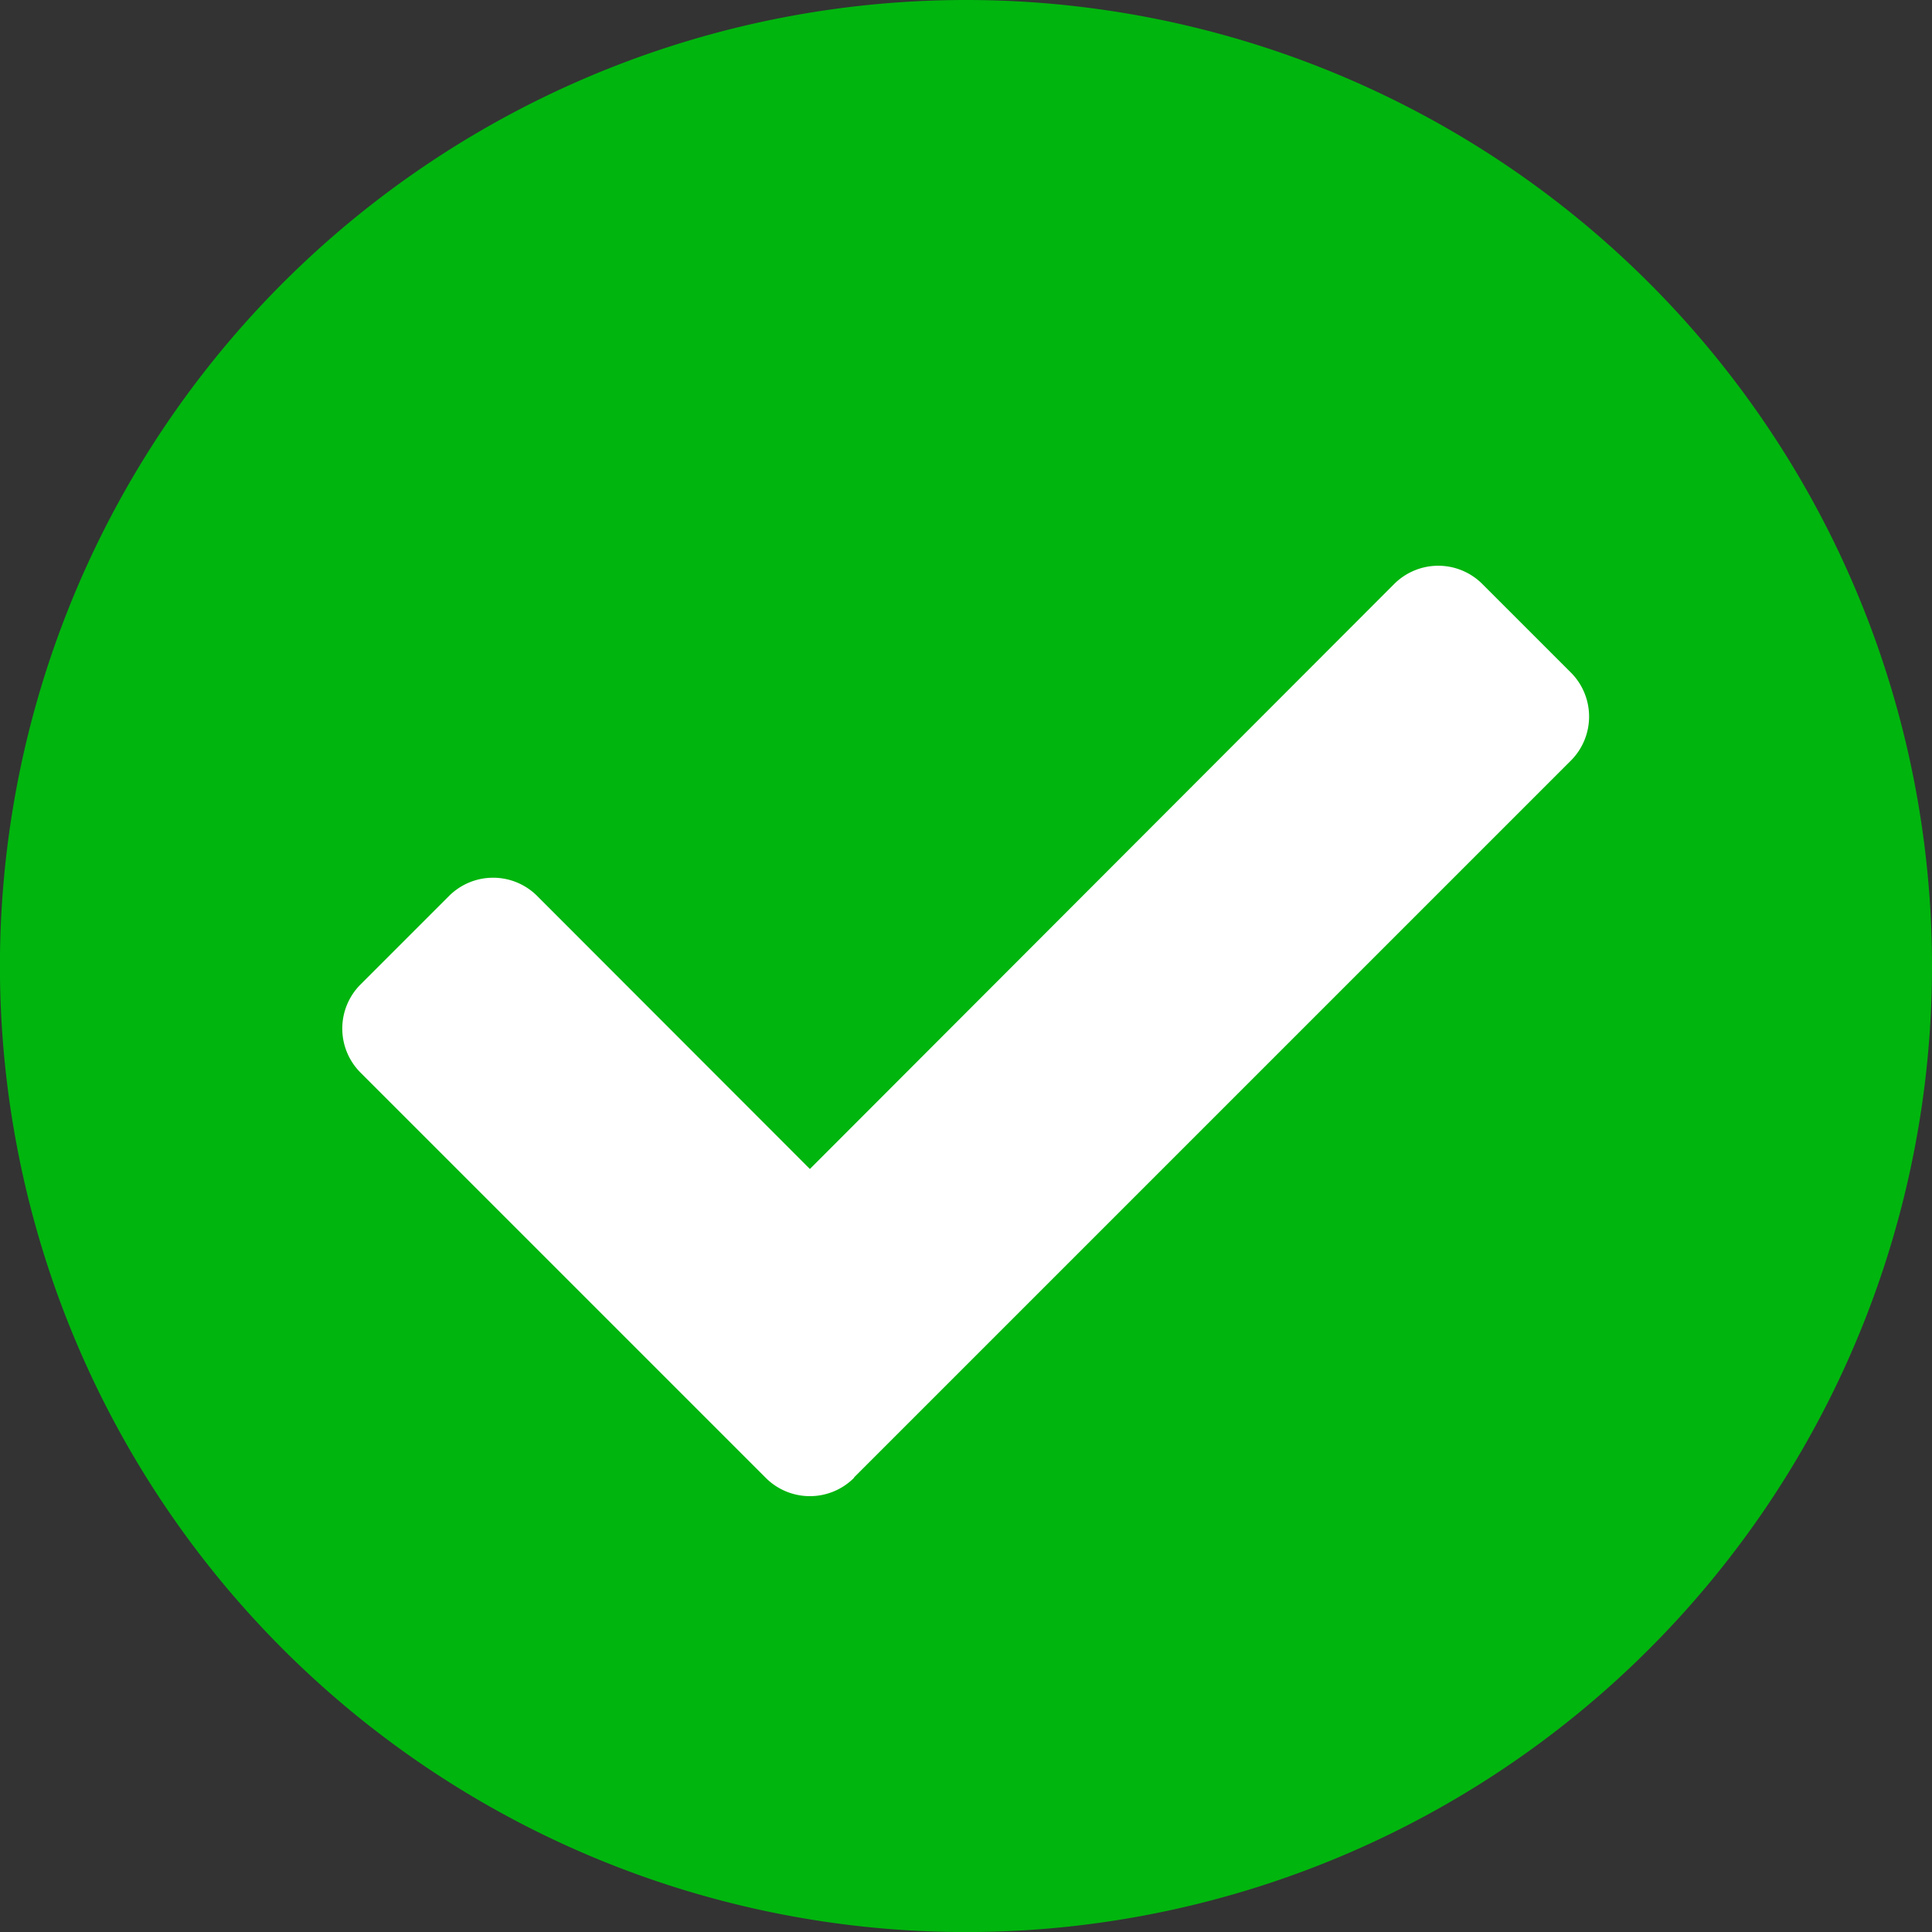
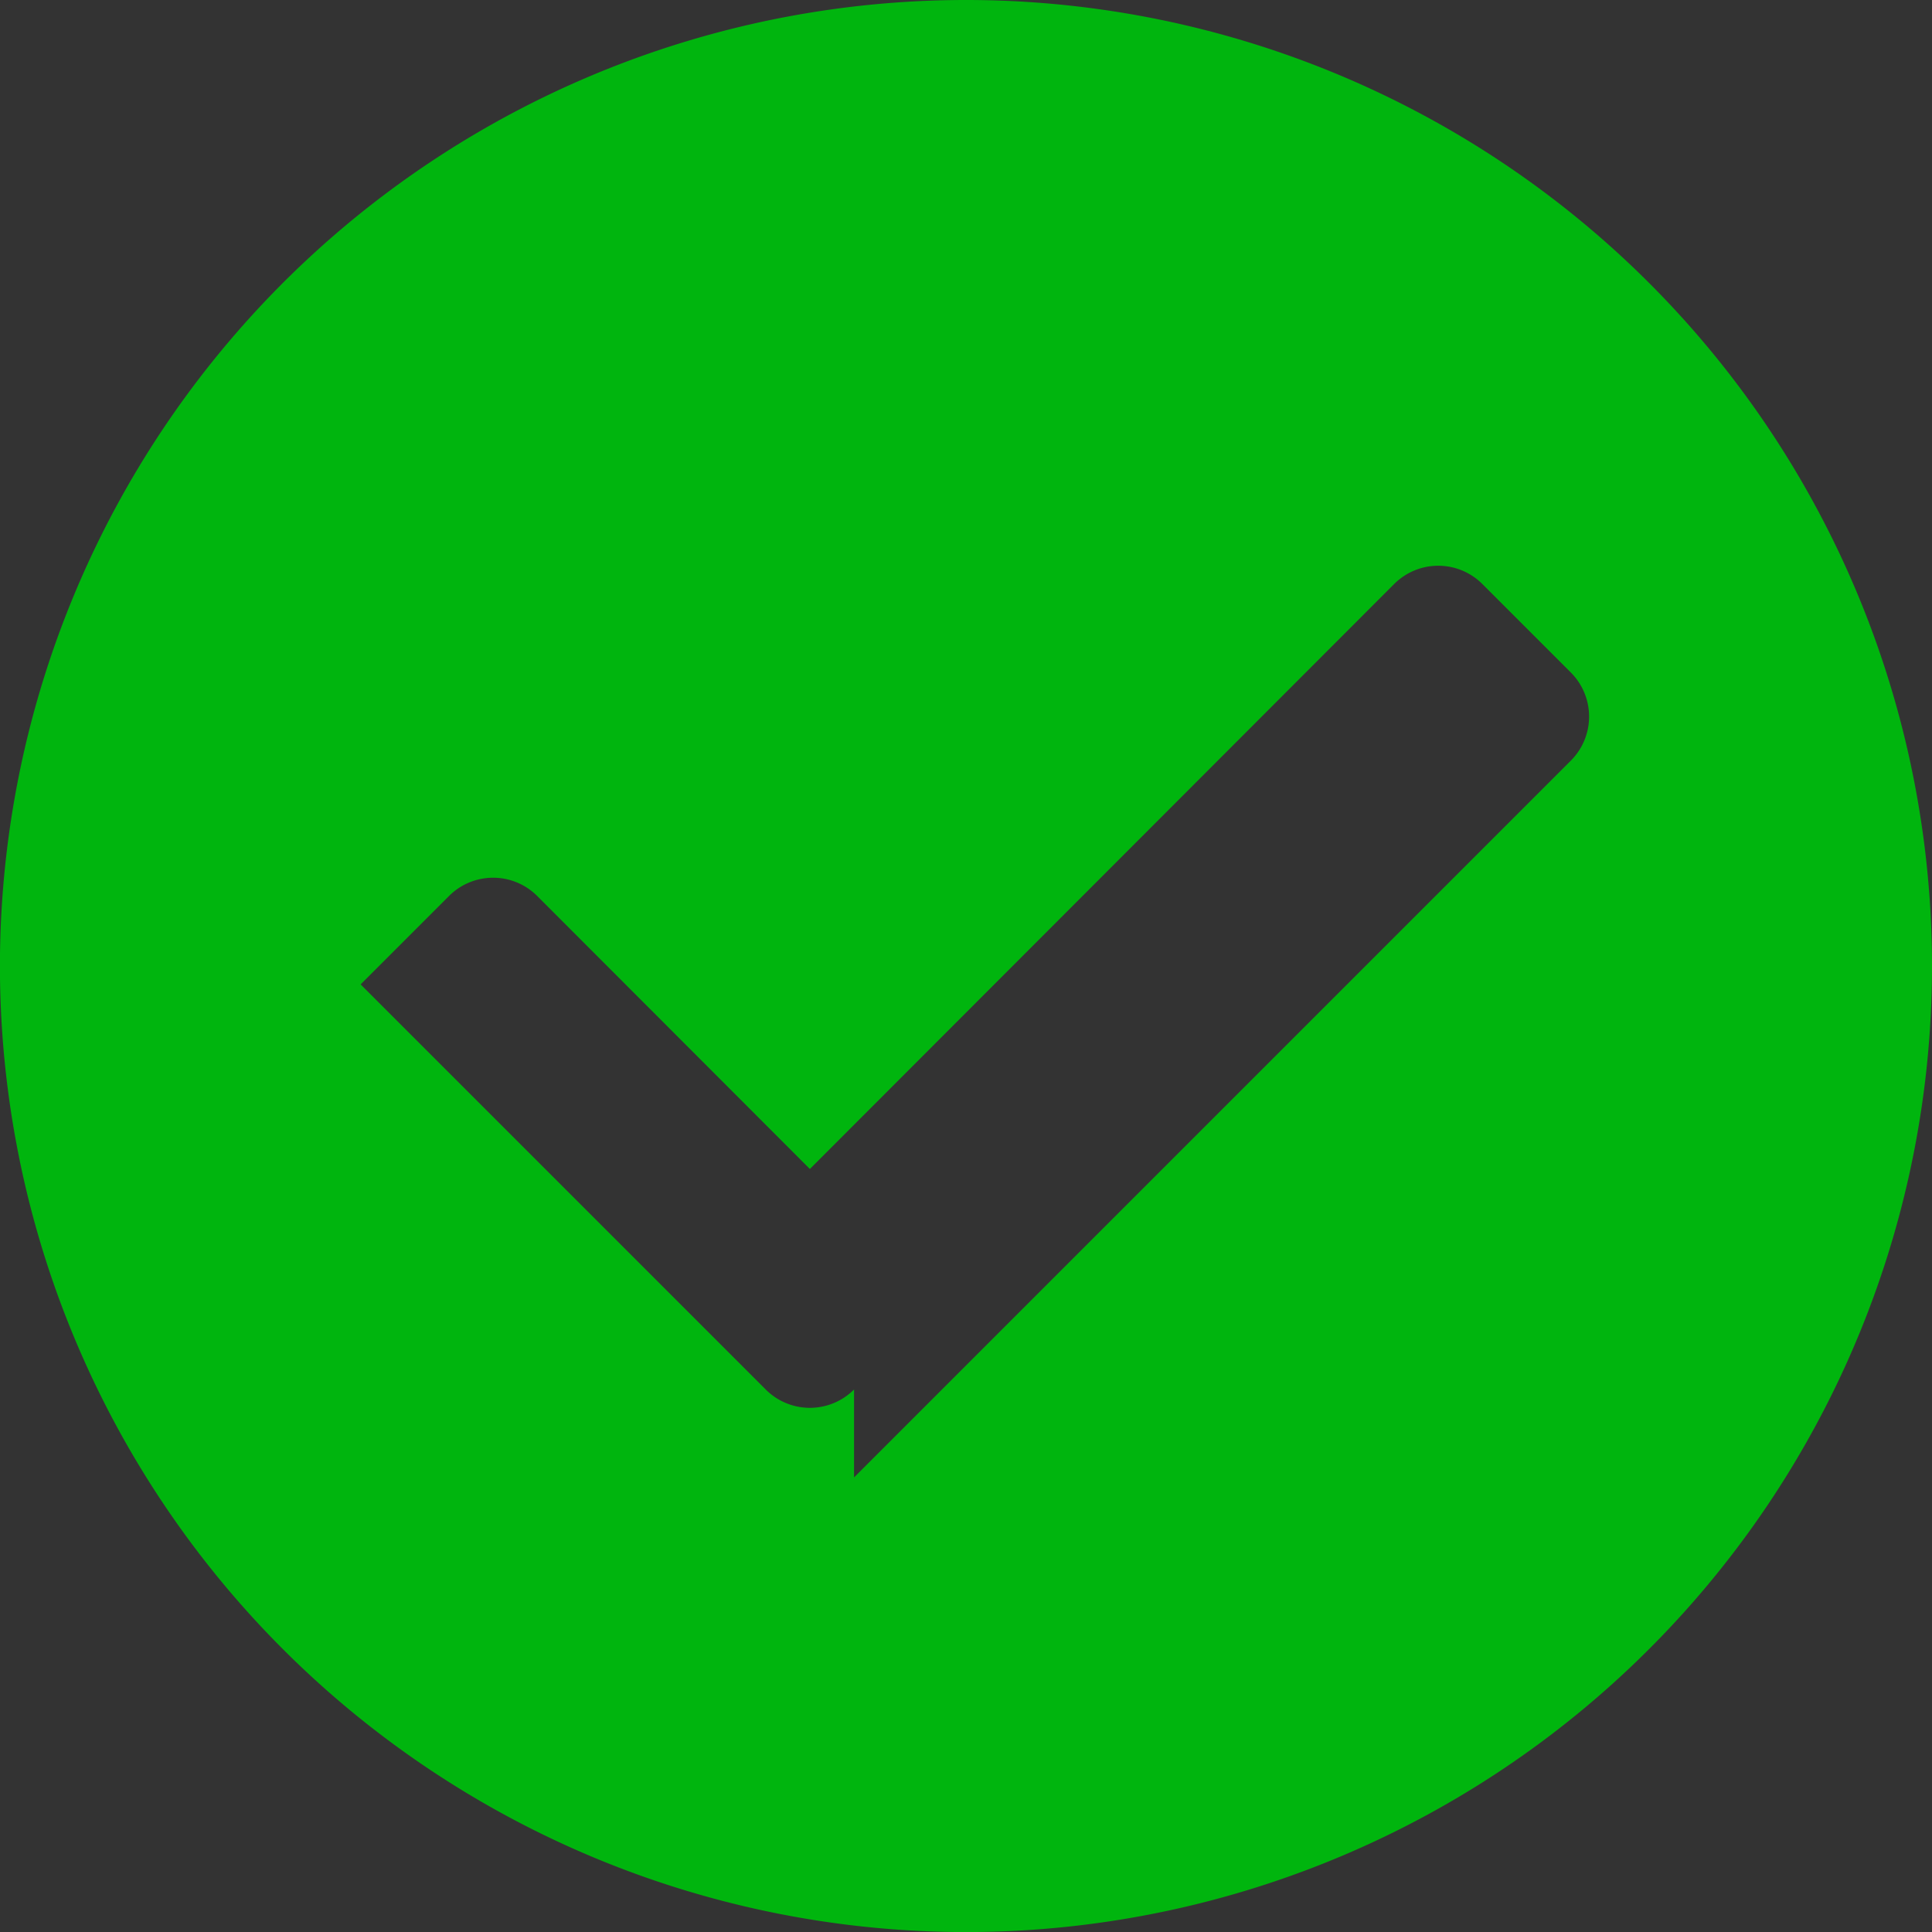
<svg xmlns="http://www.w3.org/2000/svg" id="Component_1_1" data-name="Component 1 – 1" width="30.623" height="30.623" viewBox="0 0 30.623 30.623">
  <rect x="0" y="0" width="30.623" height="30.623" fill="#333333" stroke="none" />
-   <path id="Path_219" data-name="Path 219" d="M11.5,0C17.851,0,23,4.477,23,10S17.851,20,11.5,20,0,15.523,0,10,5.149,0,11.5,0Z" transform="translate(4.179 5.212)" fill="#fff" />
-   <path id="Icon_awesome-check-circle" data-name="Icon awesome-check-circle" d="M31.186,15.874A15.312,15.312,0,1,1,15.874.563,15.311,15.311,0,0,1,31.186,15.874ZM14.1,23.981l11.36-11.36a.988.988,0,0,0,0-1.4l-1.4-1.4a.988.988,0,0,0-1.4,0L13.4,19.092,9.079,14.766a.988.988,0,0,0-1.4,0l-1.4,1.4a.988.988,0,0,0,0,1.4l6.421,6.421a.988.988,0,0,0,1.4,0Z" transform="translate(-0.563 -0.563)" fill="#00b50e" />
+   <path id="Icon_awesome-check-circle" data-name="Icon awesome-check-circle" d="M31.186,15.874A15.312,15.312,0,1,1,15.874.563,15.311,15.311,0,0,1,31.186,15.874ZM14.1,23.981l11.36-11.36a.988.988,0,0,0,0-1.4l-1.4-1.4a.988.988,0,0,0-1.4,0L13.4,19.092,9.079,14.766a.988.988,0,0,0-1.4,0l-1.4,1.4l6.421,6.421a.988.988,0,0,0,1.4,0Z" transform="translate(-0.563 -0.563)" fill="#00b50e" />
</svg>